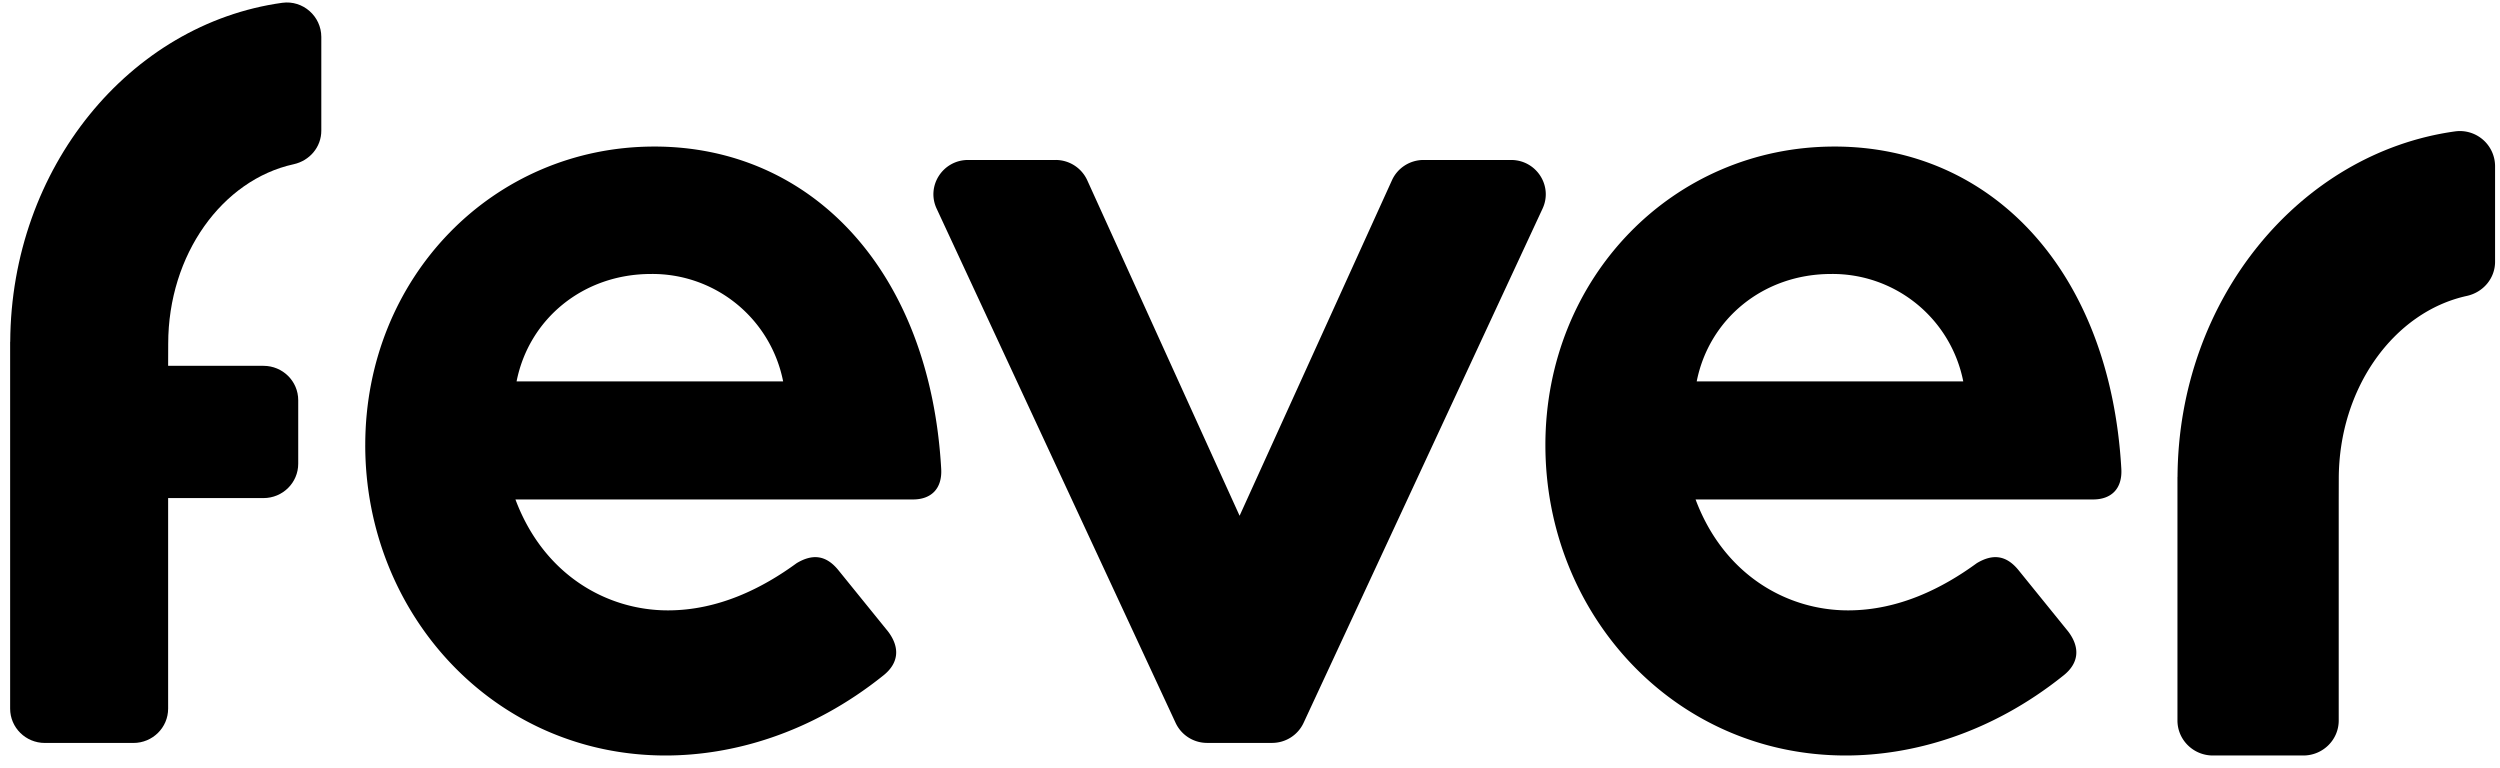
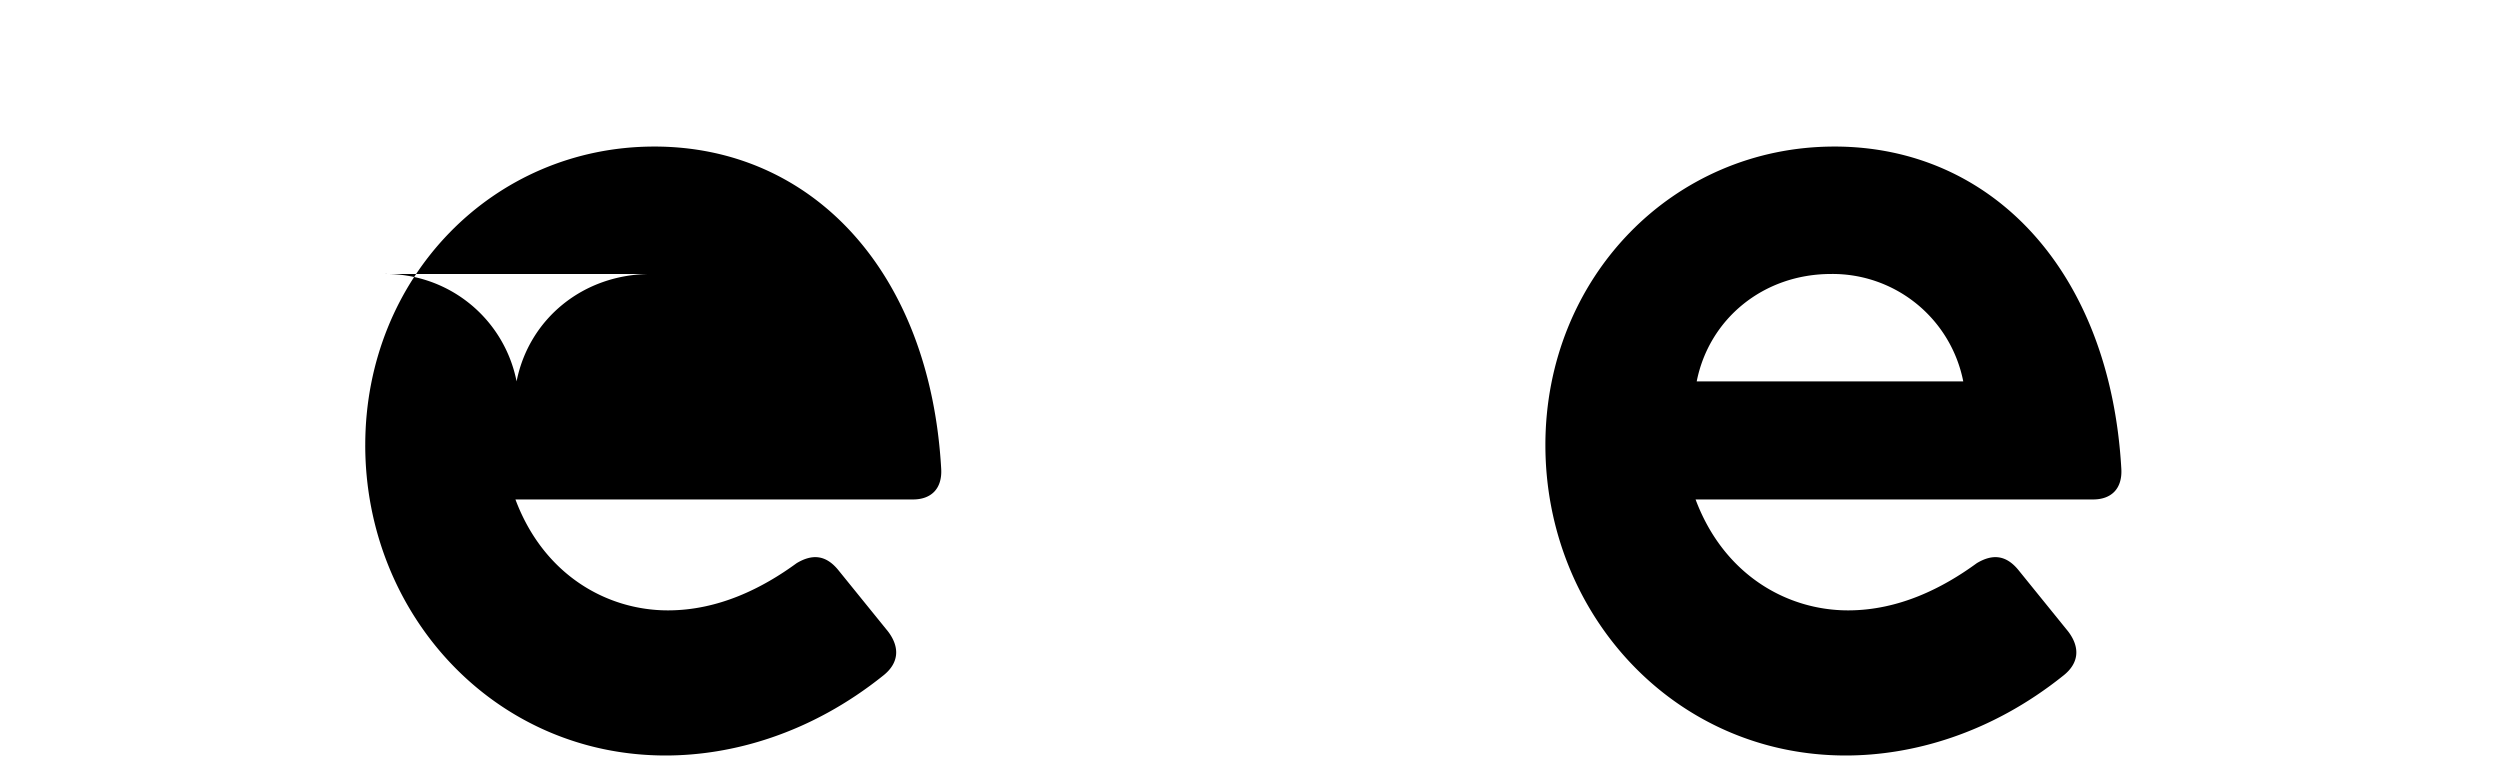
<svg xmlns="http://www.w3.org/2000/svg" width="166" height="51" fill="none">
-   <path fill="#000" d="M163.026 8.723c-10.344 1.434-18.379 11.167-18.438 22.943h-.005v16.175c0 1.283 1.053 2.324 2.352 2.324h6.004c1.299 0 2.352-1.04 2.352-2.324V33.293l.004-1.496c0-6.047 3.671-11.091 8.5-12.147 1.089-.238 1.878-1.166 1.878-2.27v-6.35a2.338 2.338 0 0 0-2.647-2.307Z" />
-   <path fill="#000" fill-rule="evenodd" d="M24.253 29.556c0-11.126 8.473-19.825 19.197-19.825 10.423 0 18.297 8.227 19.045 21.396.076 1.332-.673 2.037-1.873 2.037H34.225c1.876 5.015 6.076 7.365 10.124 7.365 3.375 0 6.299-1.49 8.549-3.135 1.05-.628 1.95-.548 2.774.47l3.3 4.074c.824 1.095.673 2.116-.301 2.899-4.875 3.917-10.124 5.328-14.473 5.328-11.397 0-19.946-9.404-19.946-20.61Zm18.972-11.364c-4.499 0-8.1 2.978-8.924 7.131H52a8.845 8.845 0 0 0-8.774-7.131Z" clip-rule="evenodd" />
-   <path fill="#000" d="M100.334 10.622h-5.806c-.907 0-1.729.527-2.101 1.345l-10.118 22.28-10.117-22.28a2.306 2.306 0 0 0-2.101-1.345h-5.807c-1.68 0-2.794 1.722-2.092 3.23l15.87 34.15a2.304 2.304 0 0 0 2.093 1.327h4.309c.9 0 1.715-.518 2.092-1.327l15.87-34.15c.702-1.508-.412-3.23-2.092-3.23Z" />
+   <path fill="#000" fill-rule="evenodd" d="M24.253 29.556c0-11.126 8.473-19.825 19.197-19.825 10.423 0 18.297 8.227 19.045 21.396.076 1.332-.673 2.037-1.873 2.037H34.225c1.876 5.015 6.076 7.365 10.124 7.365 3.375 0 6.299-1.49 8.549-3.135 1.05-.628 1.95-.548 2.774.47l3.3 4.074c.824 1.095.673 2.116-.301 2.899-4.875 3.917-10.124 5.328-14.473 5.328-11.397 0-19.946-9.404-19.946-20.61Zm18.972-11.364c-4.499 0-8.1 2.978-8.924 7.131a8.845 8.845 0 0 0-8.774-7.131Z" clip-rule="evenodd" />
  <path fill="#000" fill-rule="evenodd" d="M102.614 29.556c0-11.126 8.473-19.825 19.197-19.825 10.422 0 18.296 8.227 19.045 21.396.076 1.332-.673 2.037-1.874 2.037h-26.396c1.876 5.015 6.076 7.365 10.125 7.365 3.375 0 6.298-1.49 8.549-3.135 1.049-.628 1.949-.548 2.774.47l3.299 4.074c.825 1.095.676 2.116-.3 2.899-4.875 3.917-10.125 5.328-14.474 5.328-11.396 0-19.945-9.404-19.945-20.61Zm18.972-11.364c-4.499 0-8.099 2.978-8.924 7.131h17.698a8.845 8.845 0 0 0-8.774-7.131Z" clip-rule="evenodd" />
-   <path fill="#000" d="M18.74.186C8.608 1.593.737 11.142.679 22.696H.673v24.356c0 1.259 1.032 2.28 2.304 2.28H8.86c1.272 0 2.304-1.021 2.304-2.28v-13.98h6.334c1.273 0 2.304-1.021 2.304-2.28v-4.221c0-1.259-1.031-2.28-2.304-2.28h-6.334l.005-1.468c0-5.932 3.596-10.88 8.326-11.917 1.067-.233 1.84-1.144 1.84-2.226V2.45c-.002-1.37-1.22-2.453-2.593-2.264Z" />
</svg>